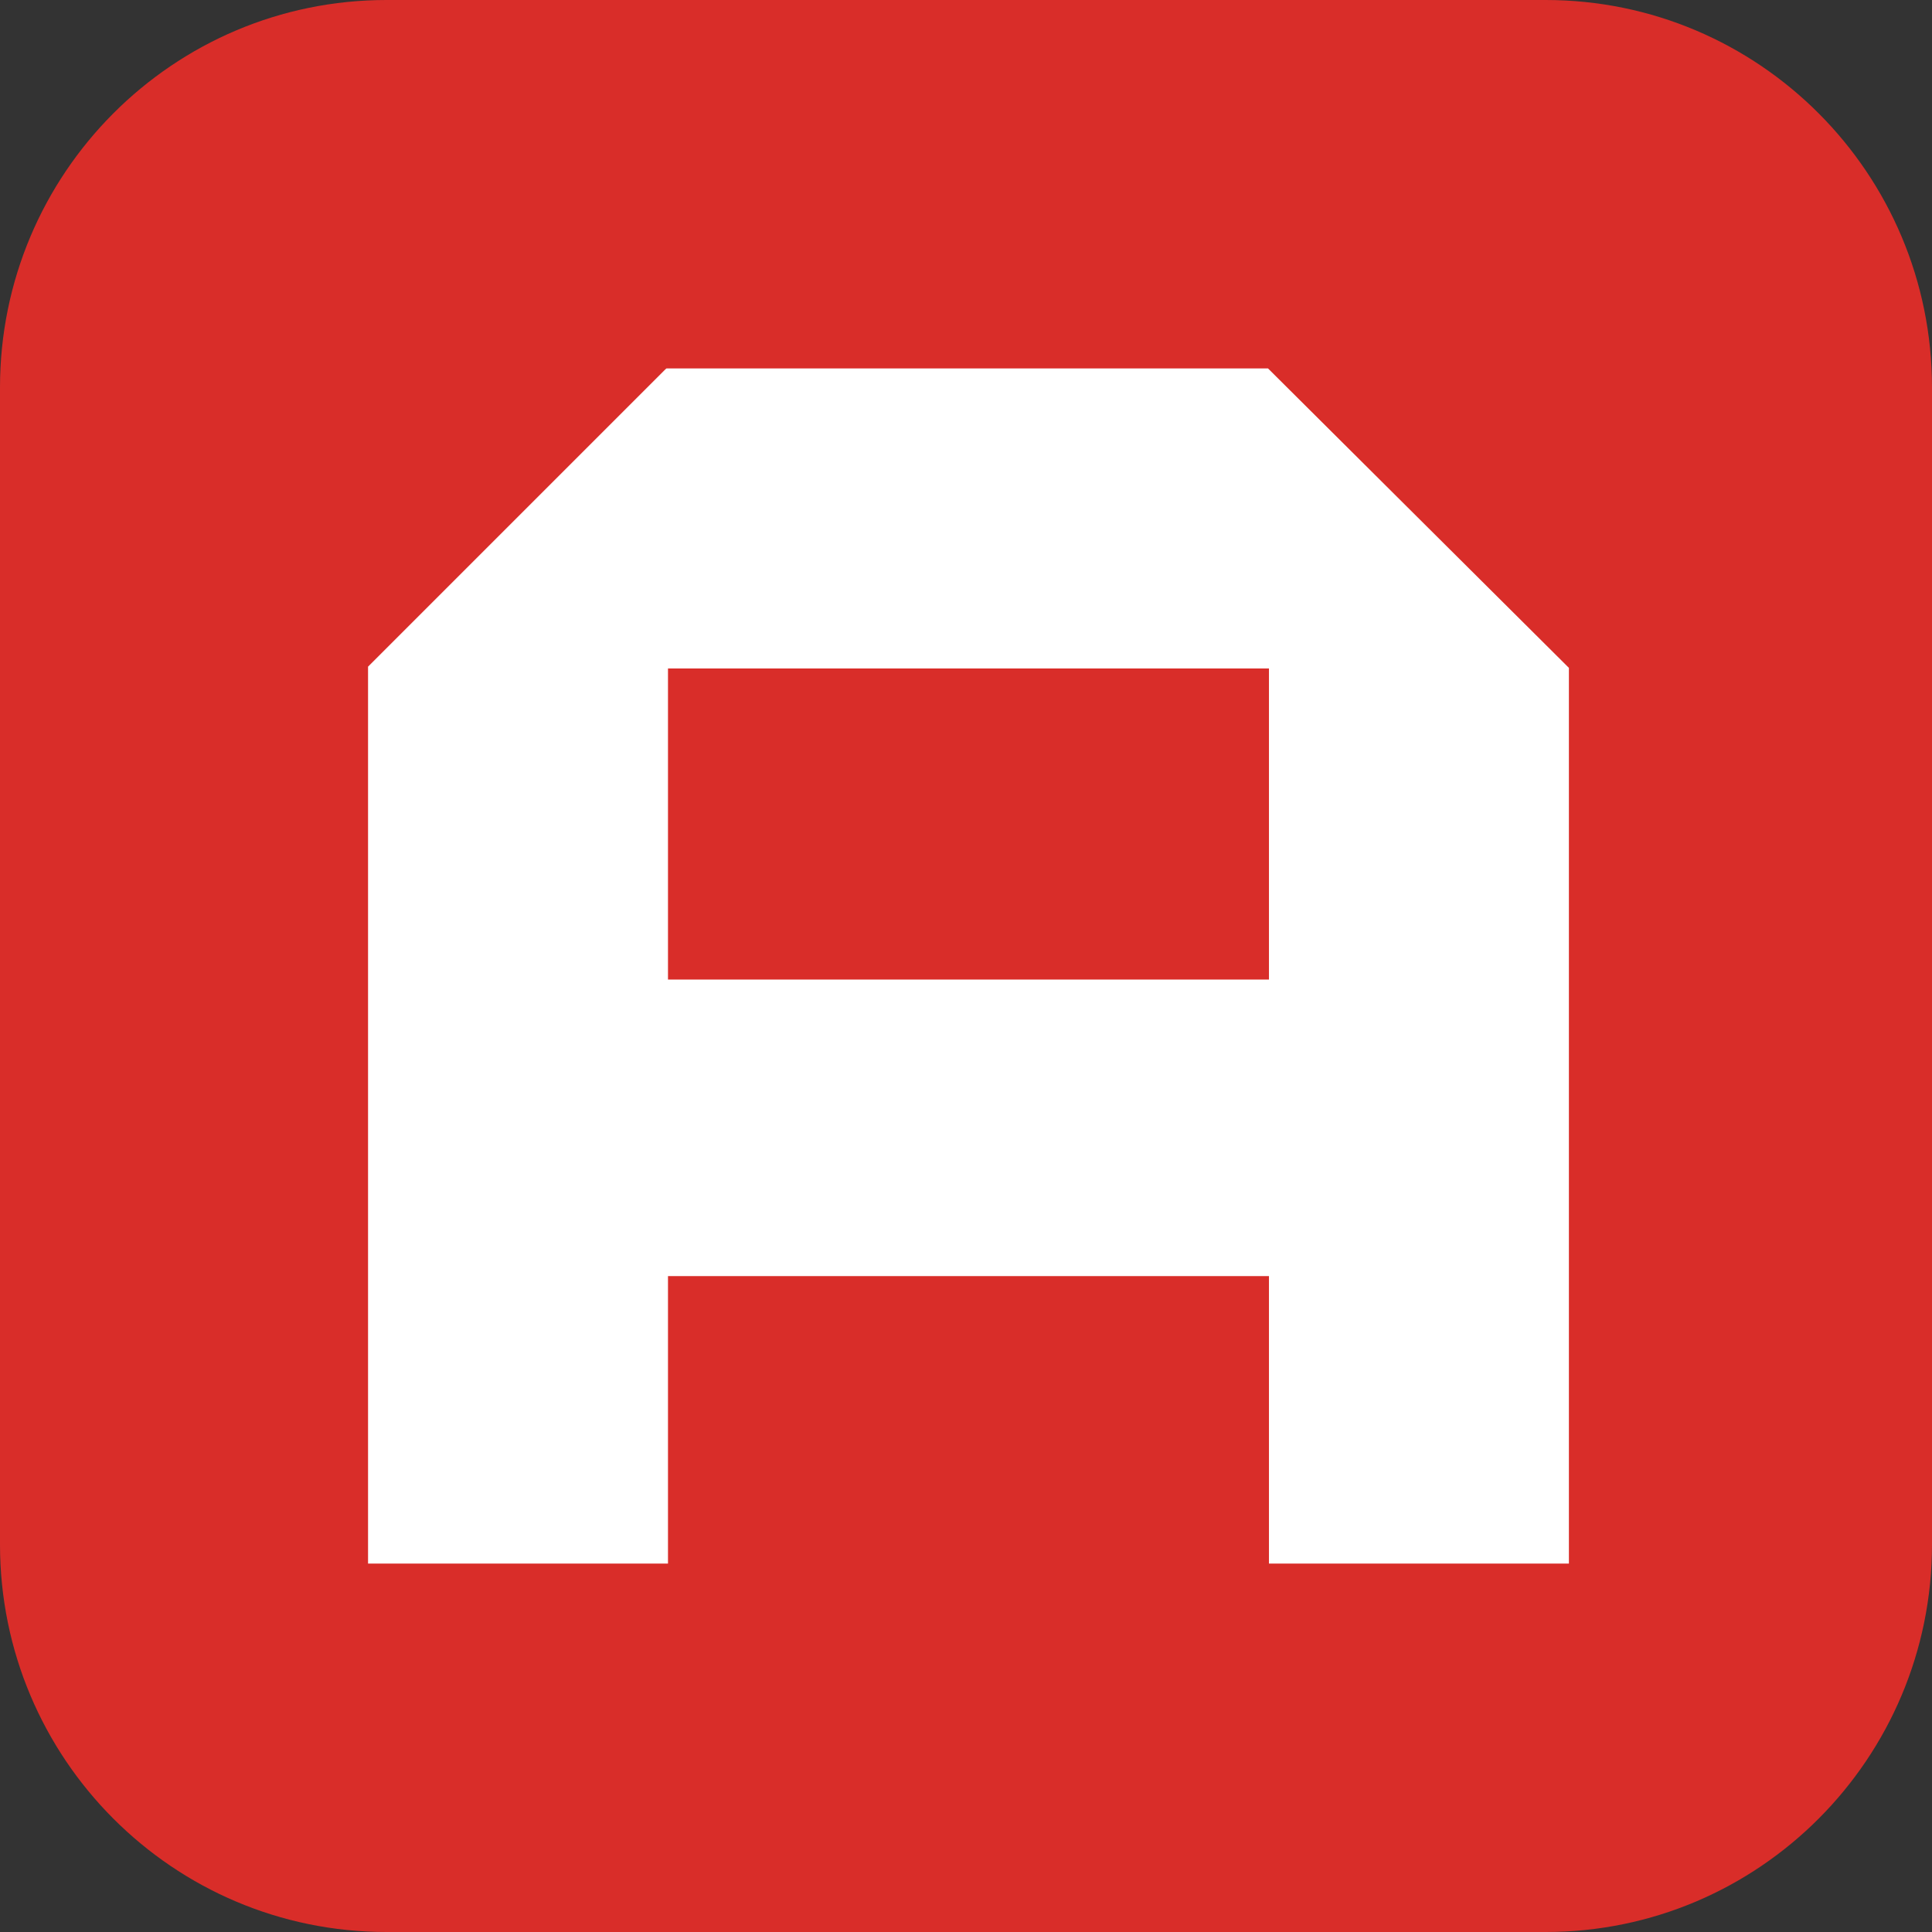
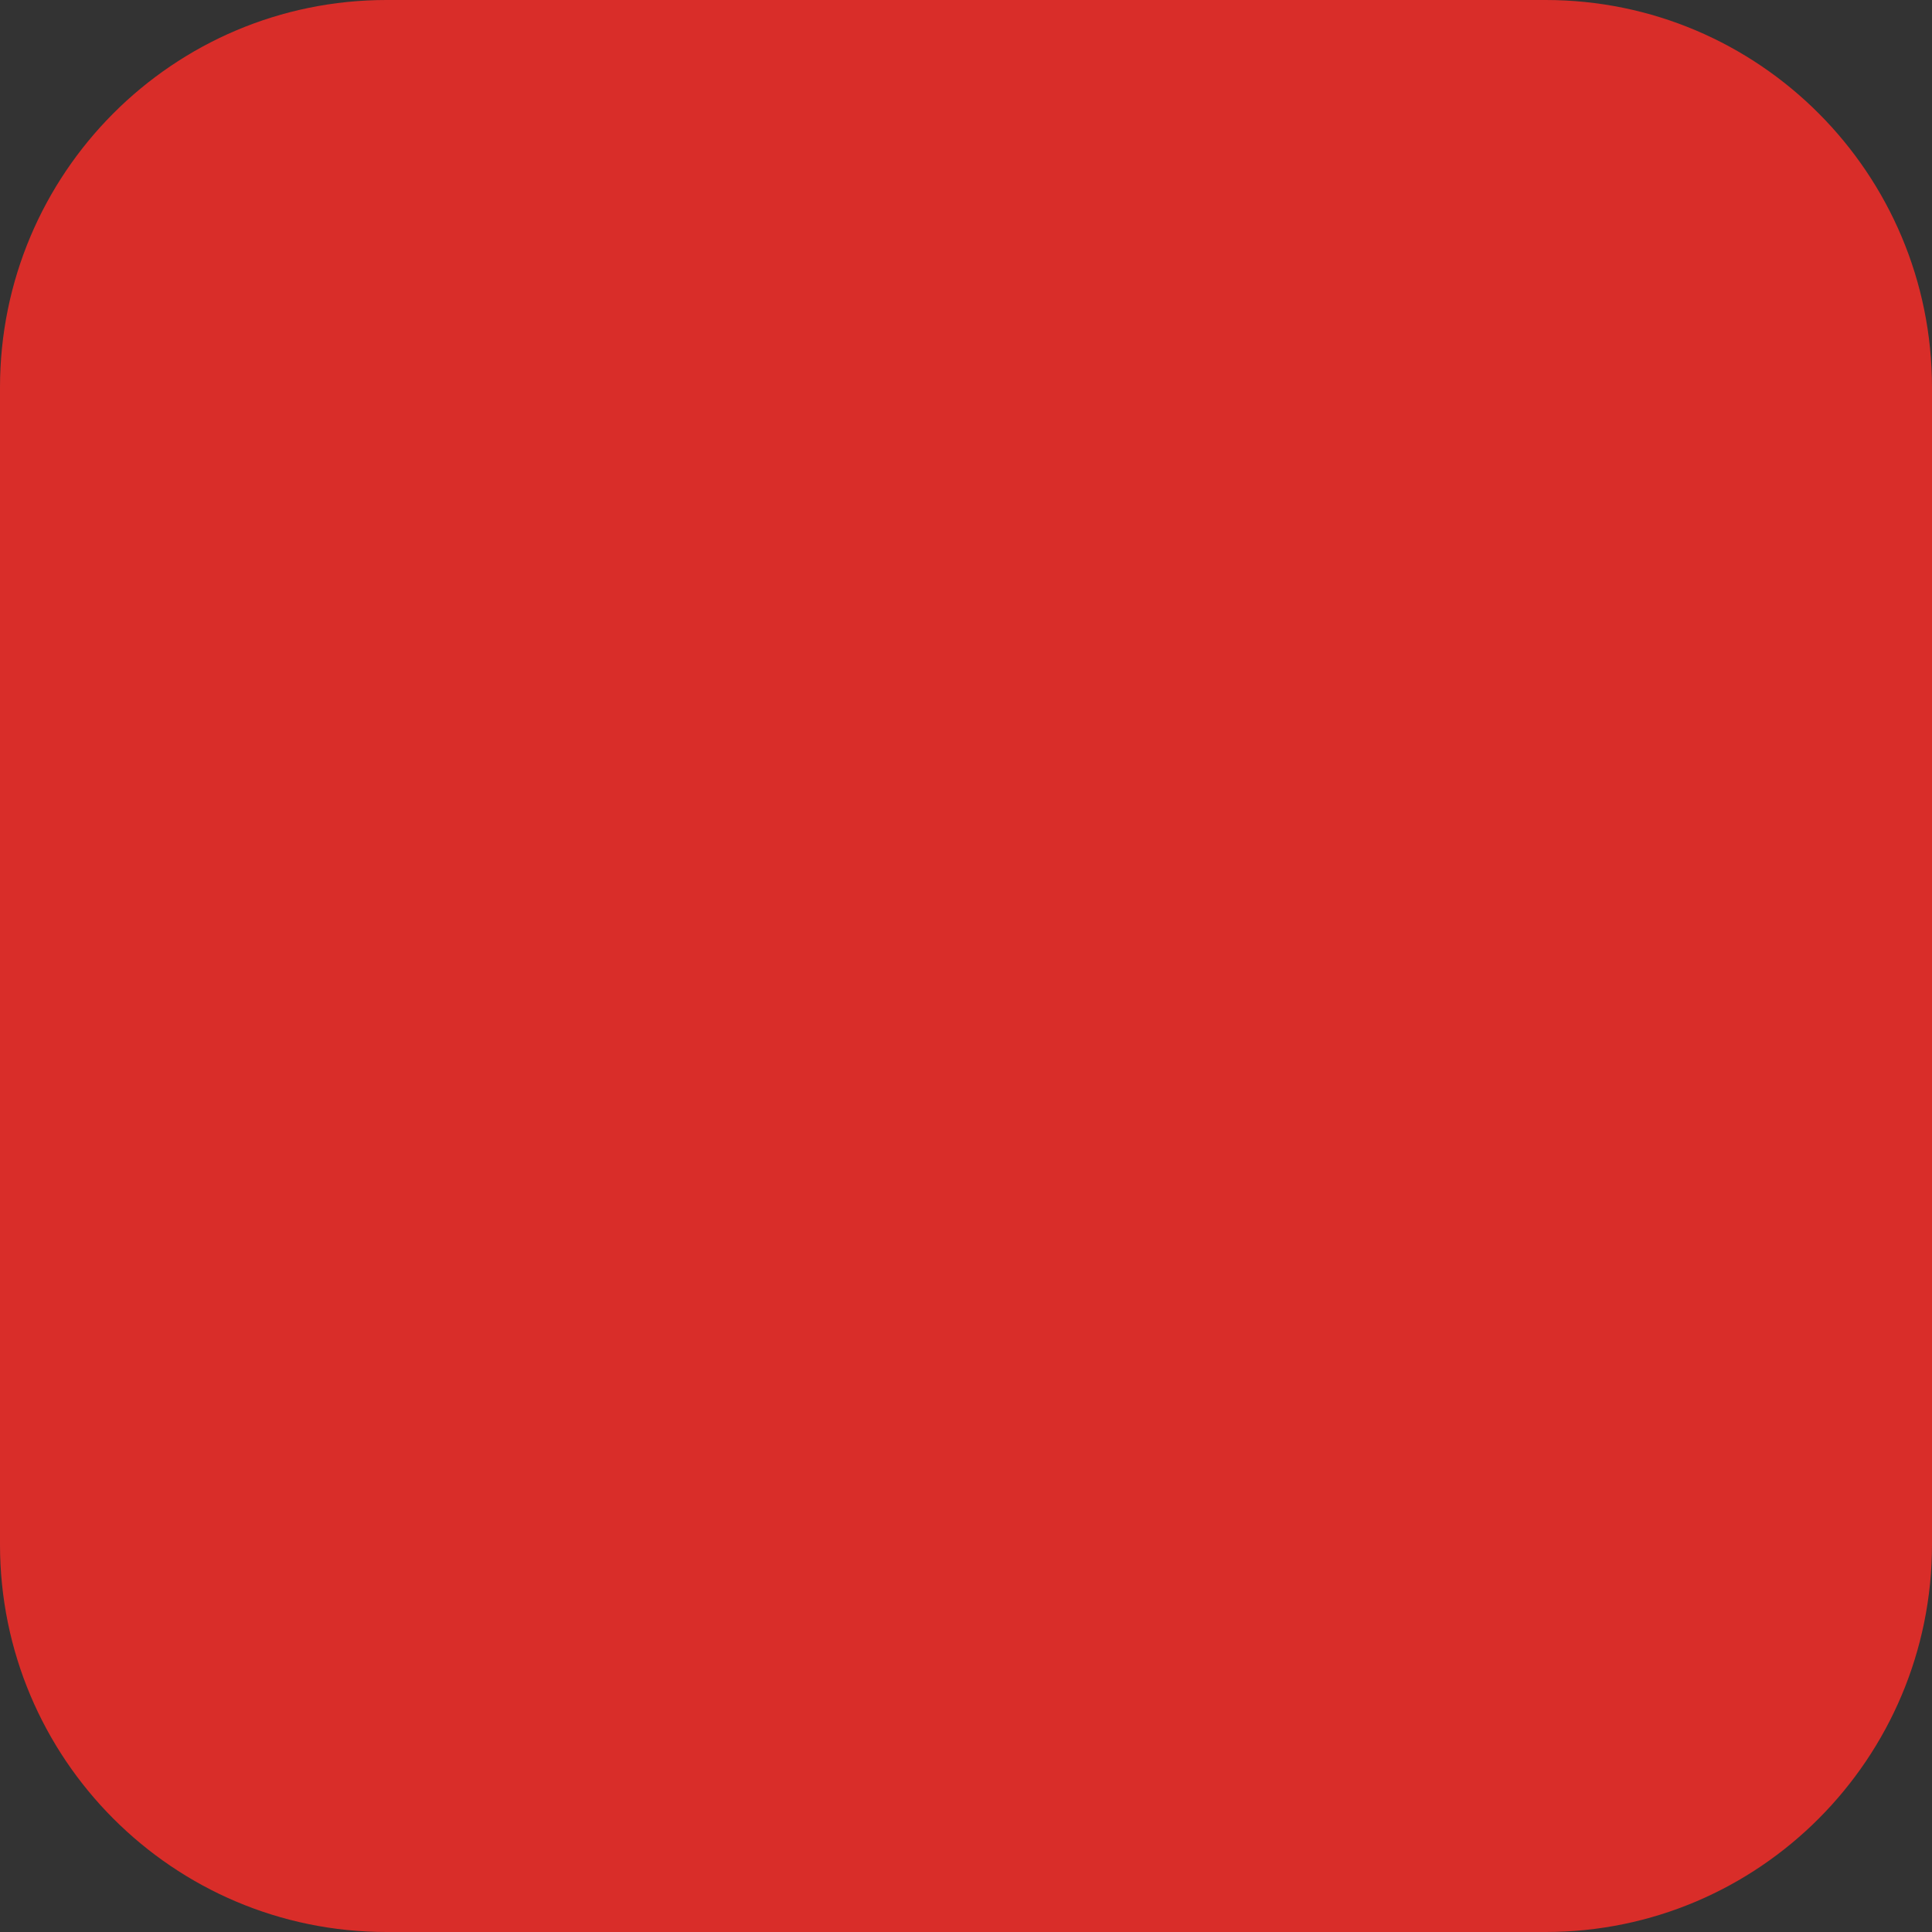
<svg xmlns="http://www.w3.org/2000/svg" width="16" height="16" viewBox="0 0 16 16" fill="none">
  <rect x="0" y="0" width="16" height="16" fill="#333333" stroke="none" />
  <path d="M12.8 0H3.201C1.433 0 0 1.437 0 3.209V12.791C0 14.563 1.433 16 3.201 16H12.8C14.567 16 16 14.563 16 12.791V3.209C16 1.437 14.567 0 12.8 0Z" fill="#D92D29" />
-   <path d="M10.509 3.059L12.993 5.531V12.949H10.509V10.568H5.532V12.949H3.048V5.521L5.514 3.055H5.518V3.051H10.501L10.509 3.059ZM5.532 8.112H10.509V5.536H5.532V8.112Z" fill="white" />
</svg>